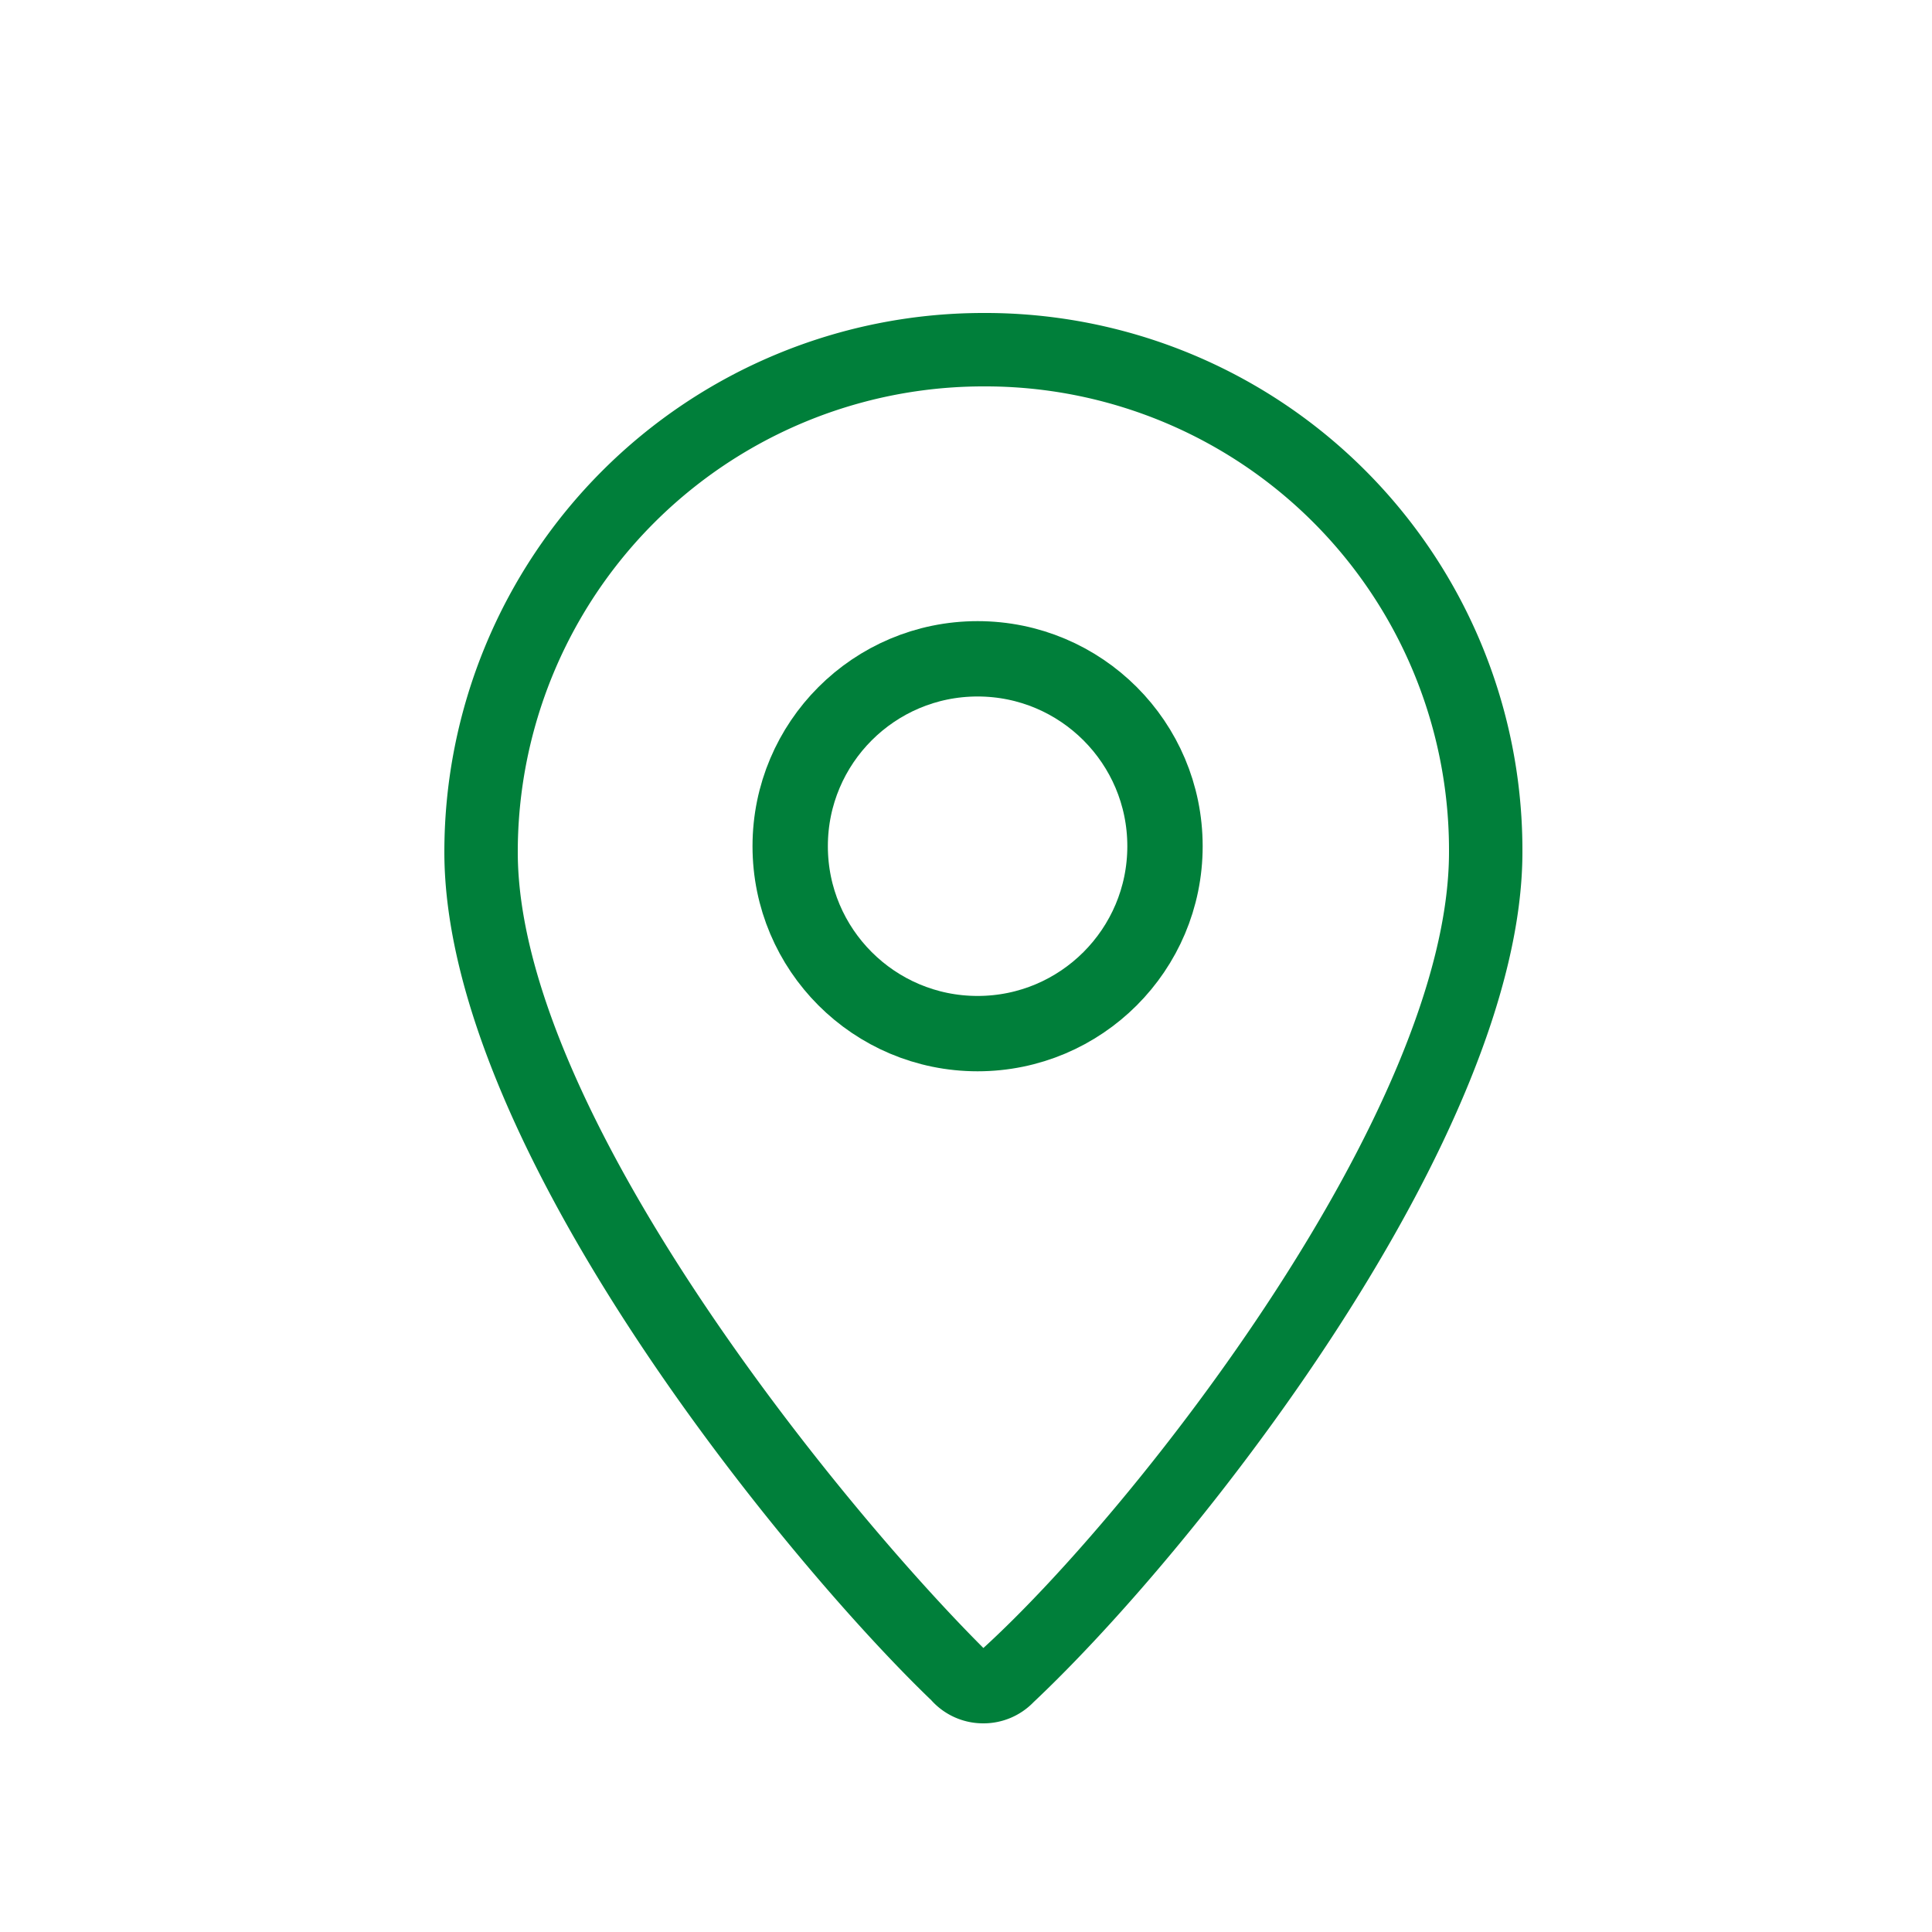
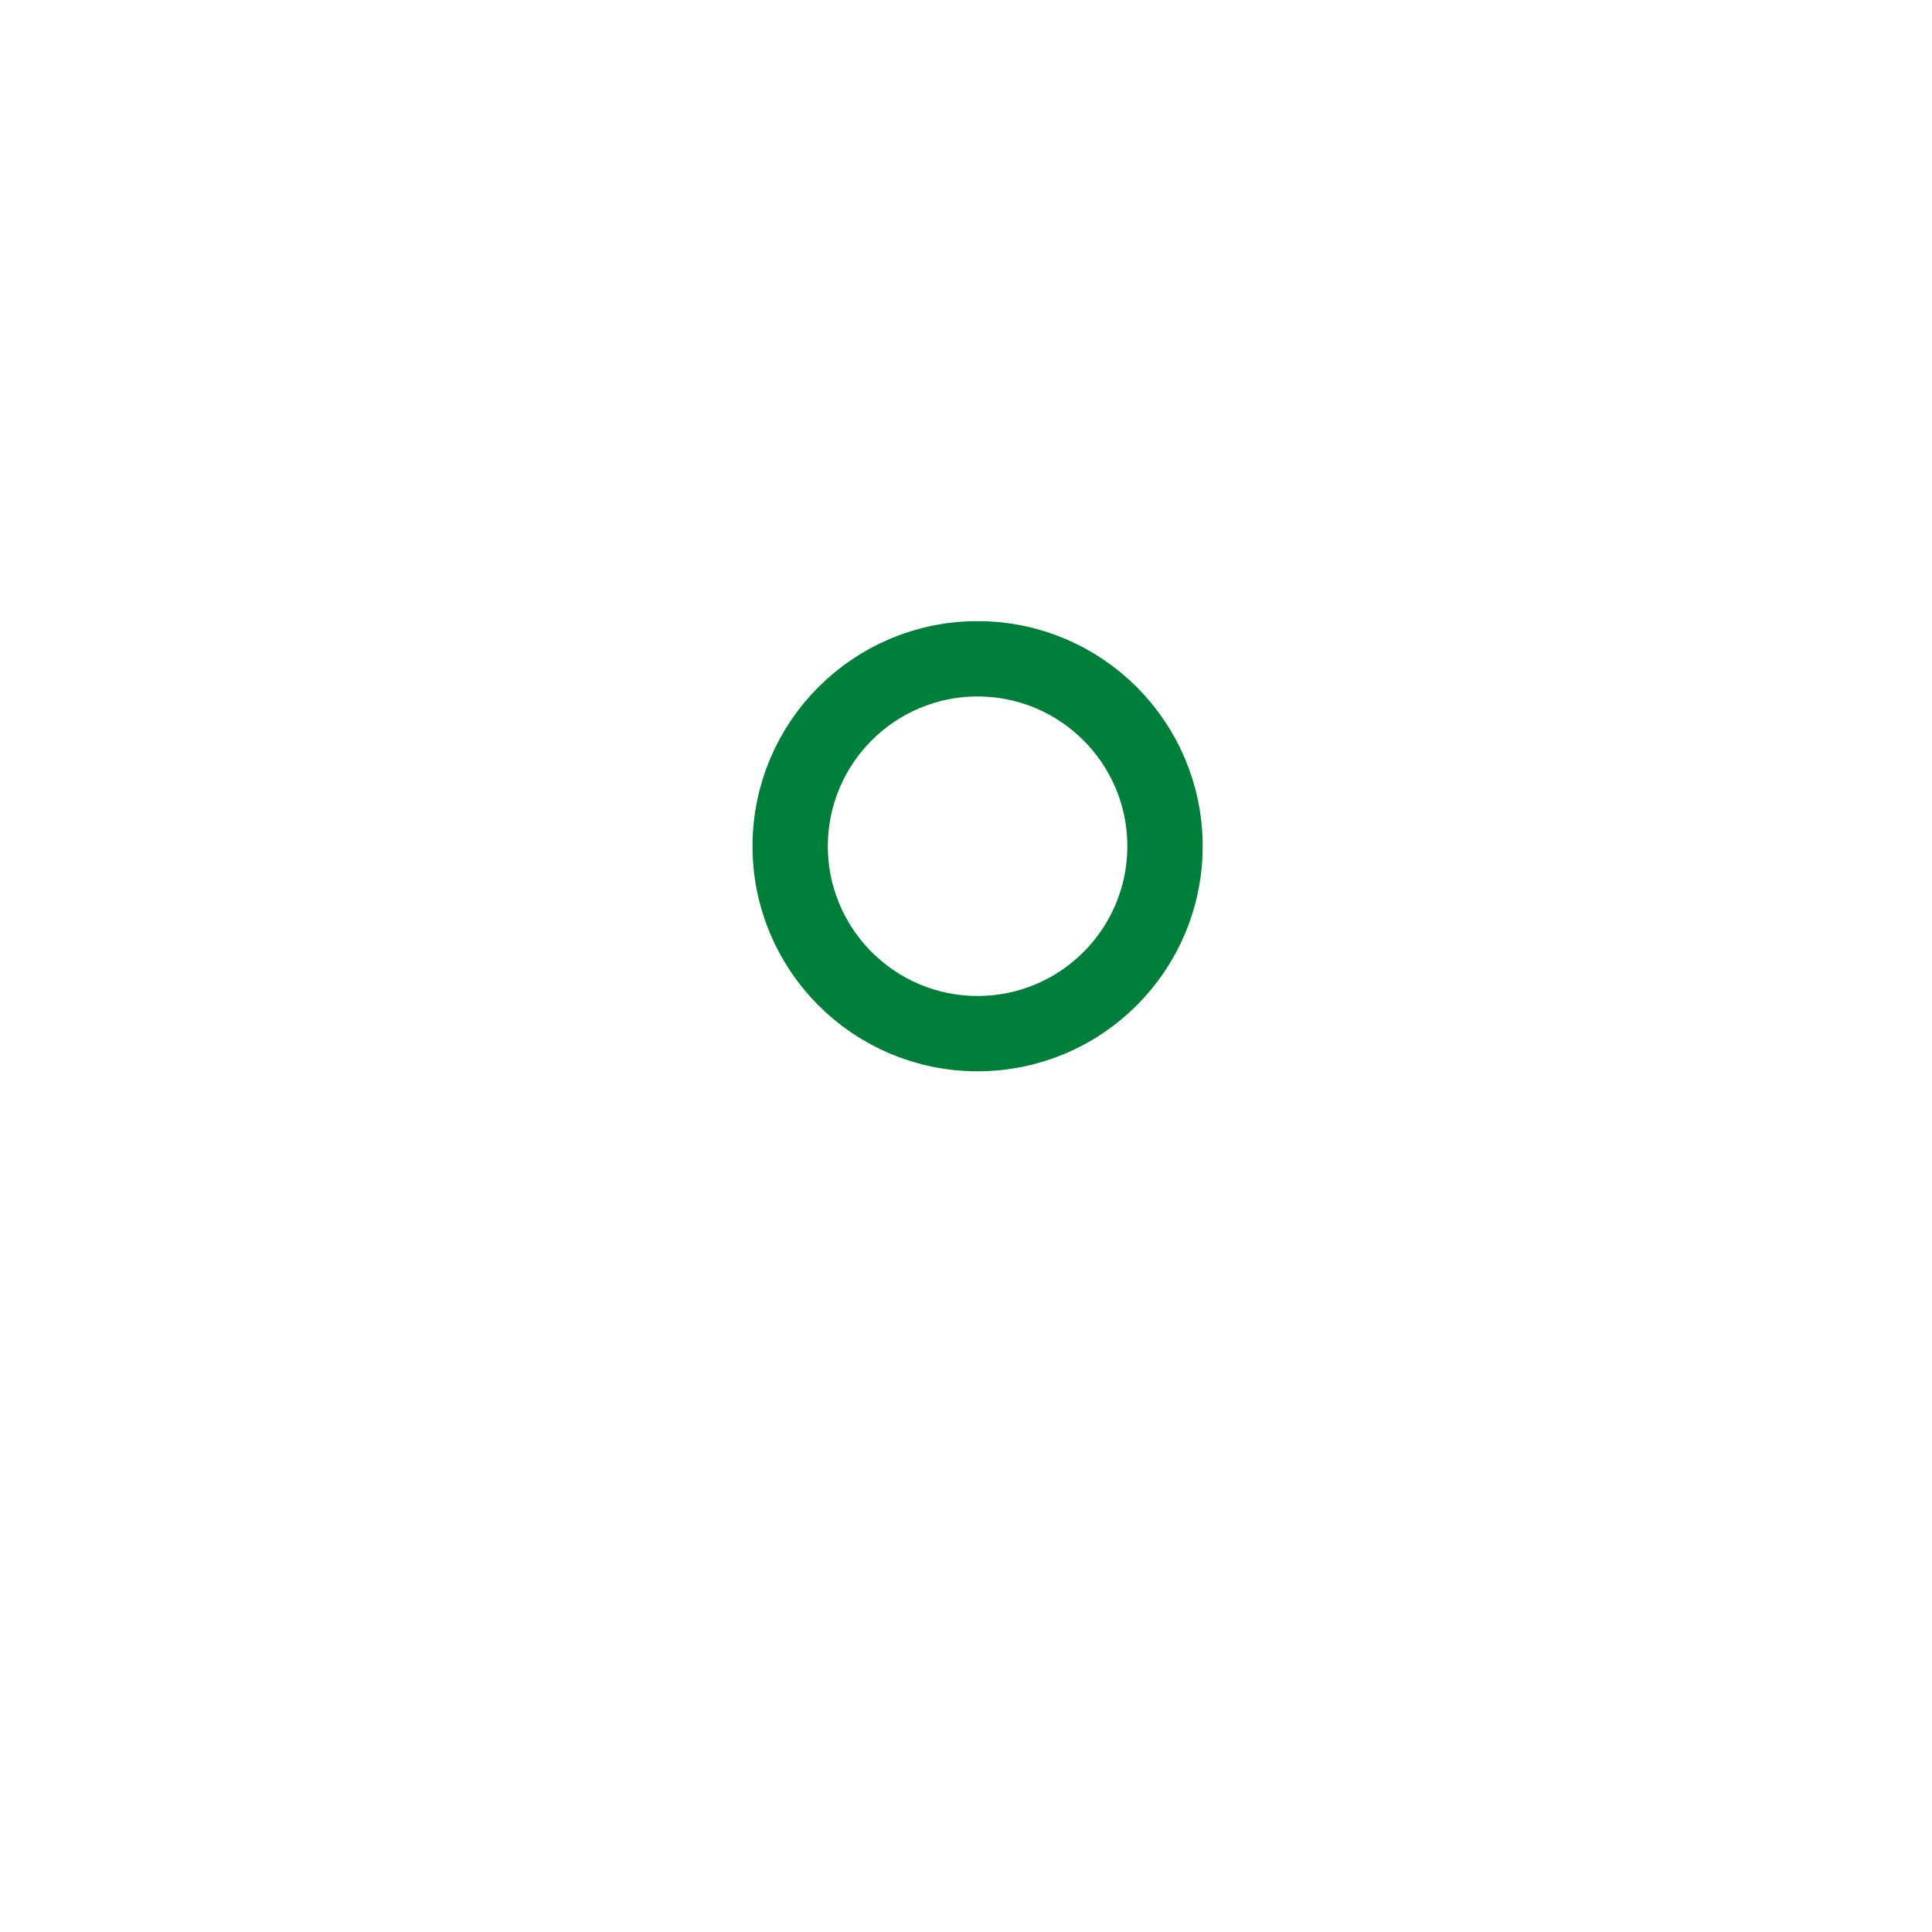
<svg xmlns="http://www.w3.org/2000/svg" id="Layer_1" data-name="Layer 1" viewBox="0 0 10 10">
  <defs>
    <style>.cls-1{fill:#007f3a;}.cls-2{fill:none;stroke:#007f3a;stroke-linecap:round;stroke-linejoin:round;stroke-width:0.39px;}</style>
  </defs>
-   <path class="cls-1" d="M5.09,2A2.4,2.4,0,0,1,7.5,4.41c0,1.33-1.62,3.4-2.41,4.12-.76-.76-2.41-2.79-2.41-4.12A2.41,2.41,0,0,1,5.09,2h0m0-.38A2.79,2.79,0,0,0,2.3,4.41C2.3,5.94,4.09,8.1,4.82,8.8a.36.36,0,0,0,.27.12.36.36,0,0,0,.26-.11C6.21,8,7.88,5.87,7.88,4.41A2.78,2.78,0,0,0,5.09,1.62Z" />
  <circle class="cls-2" cx="5.06" cy="4.38" r="0.97" />
</svg>